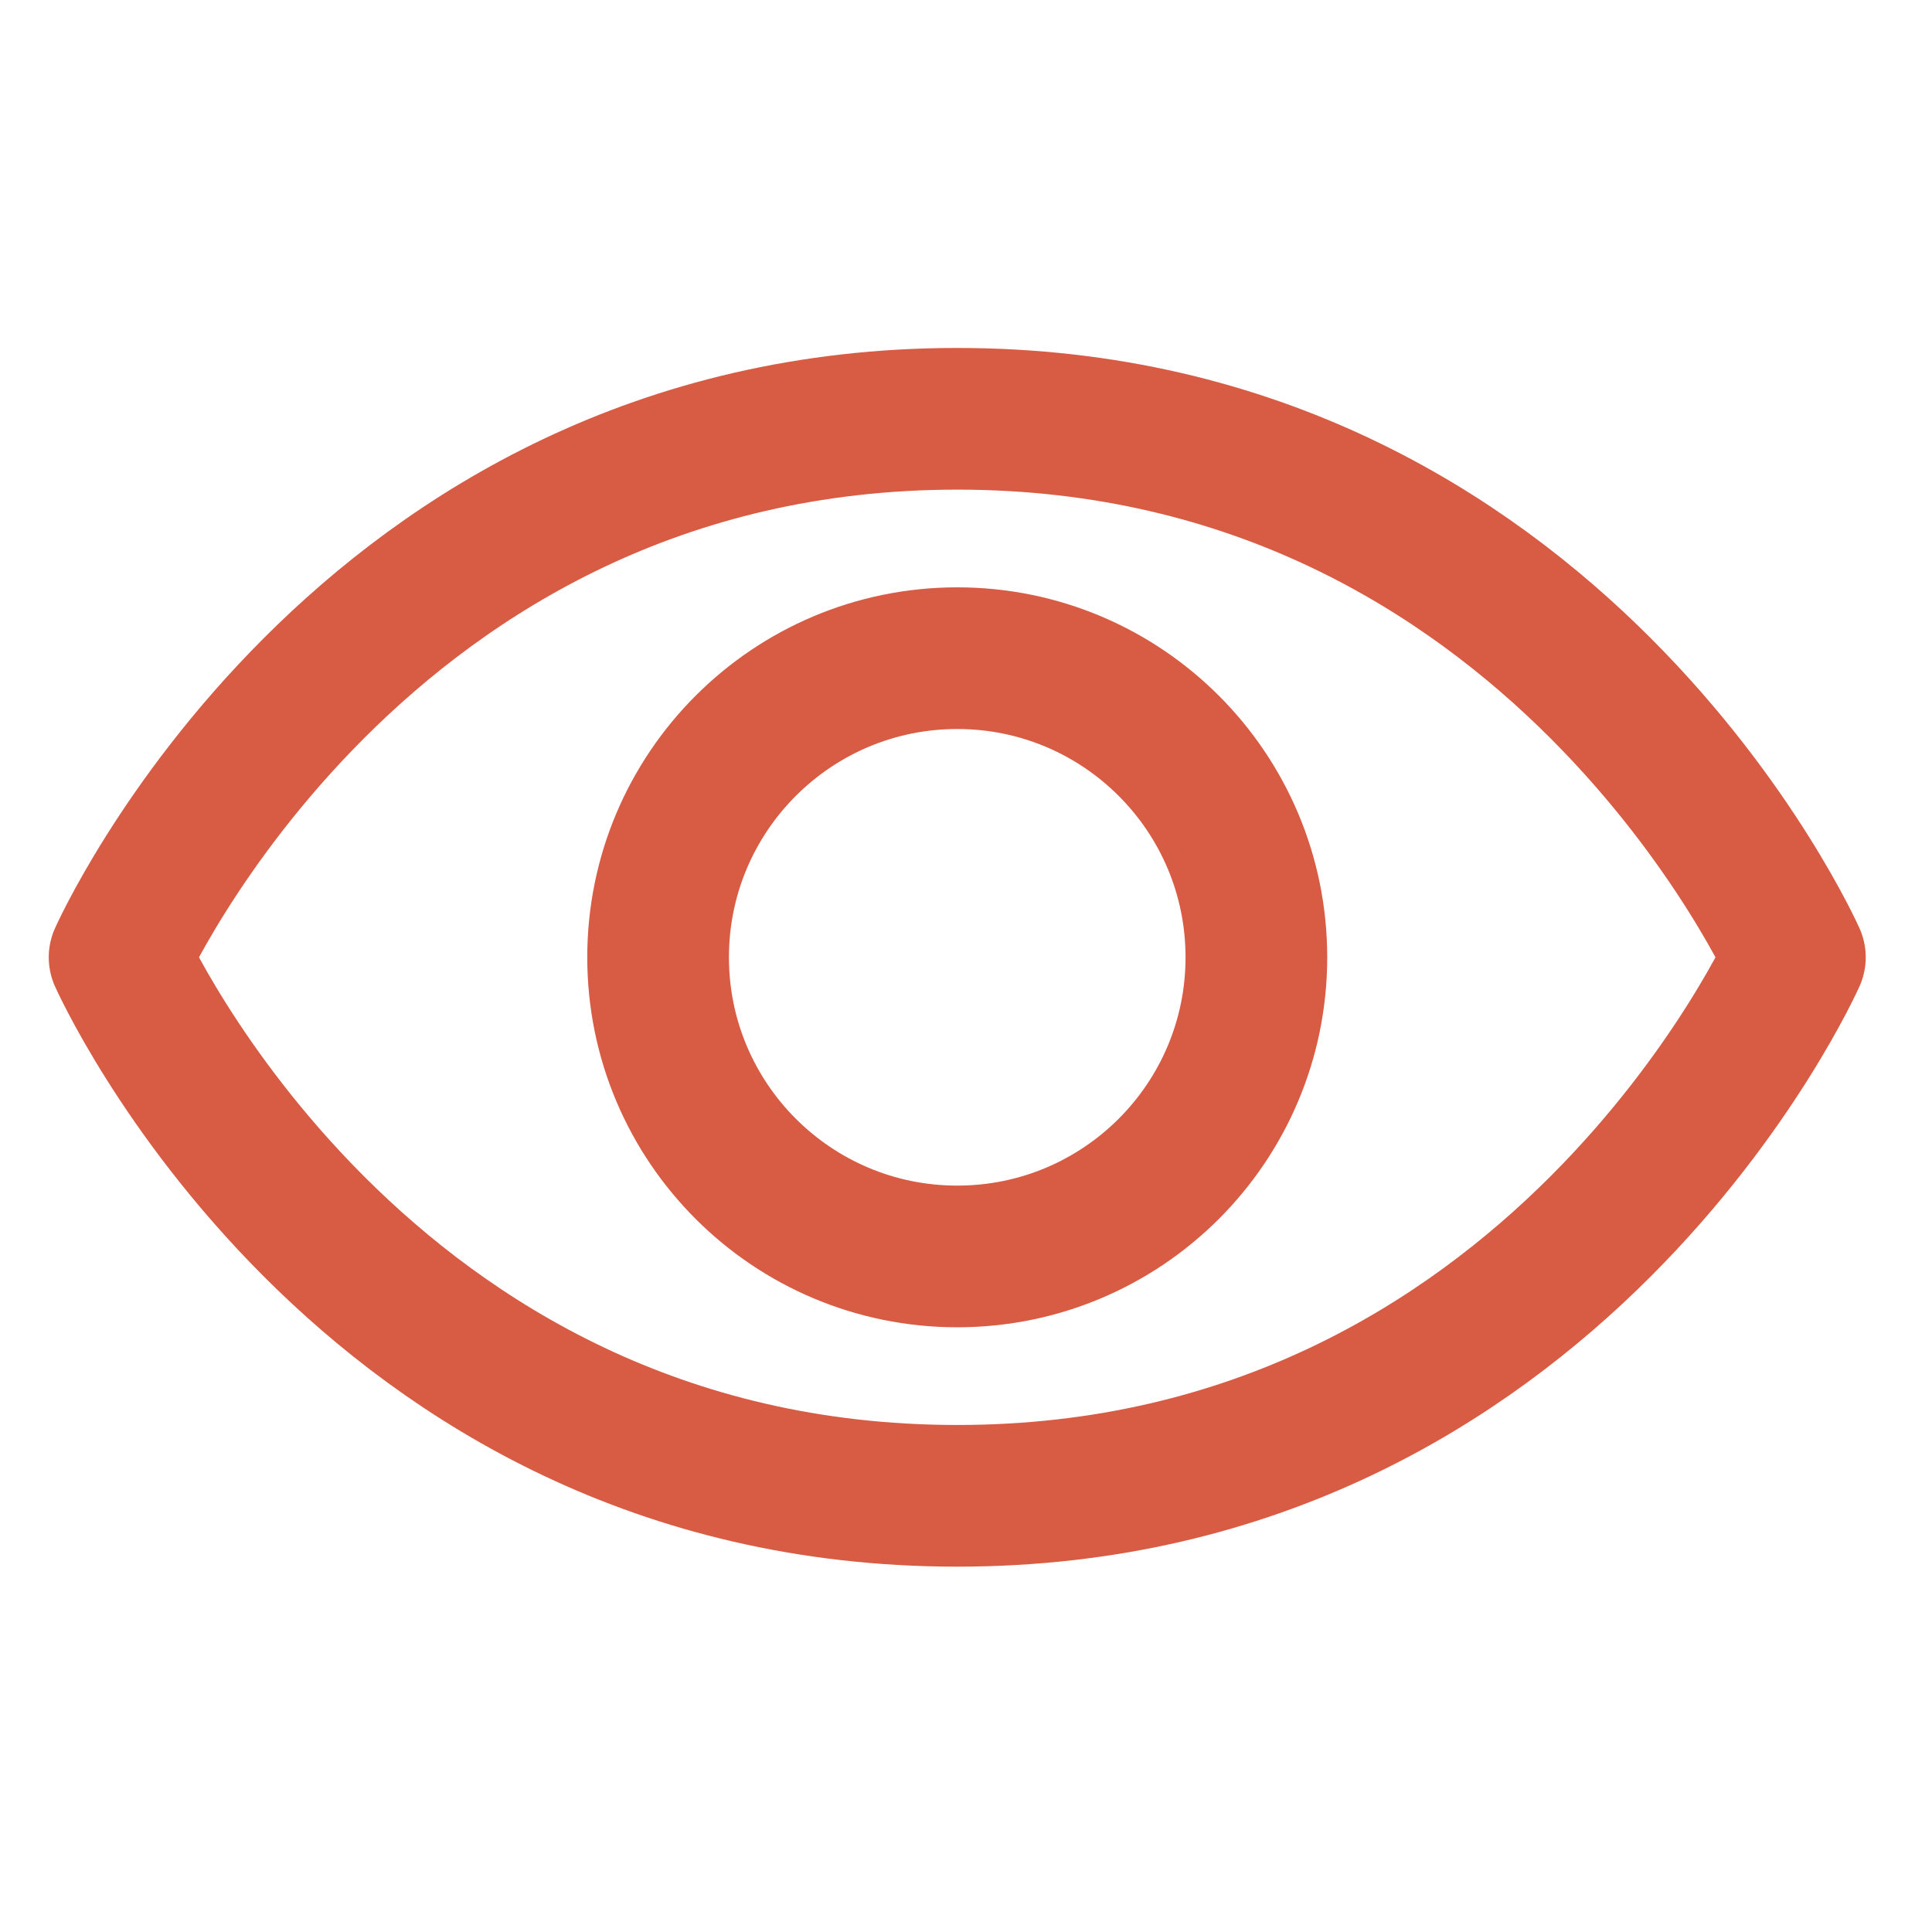
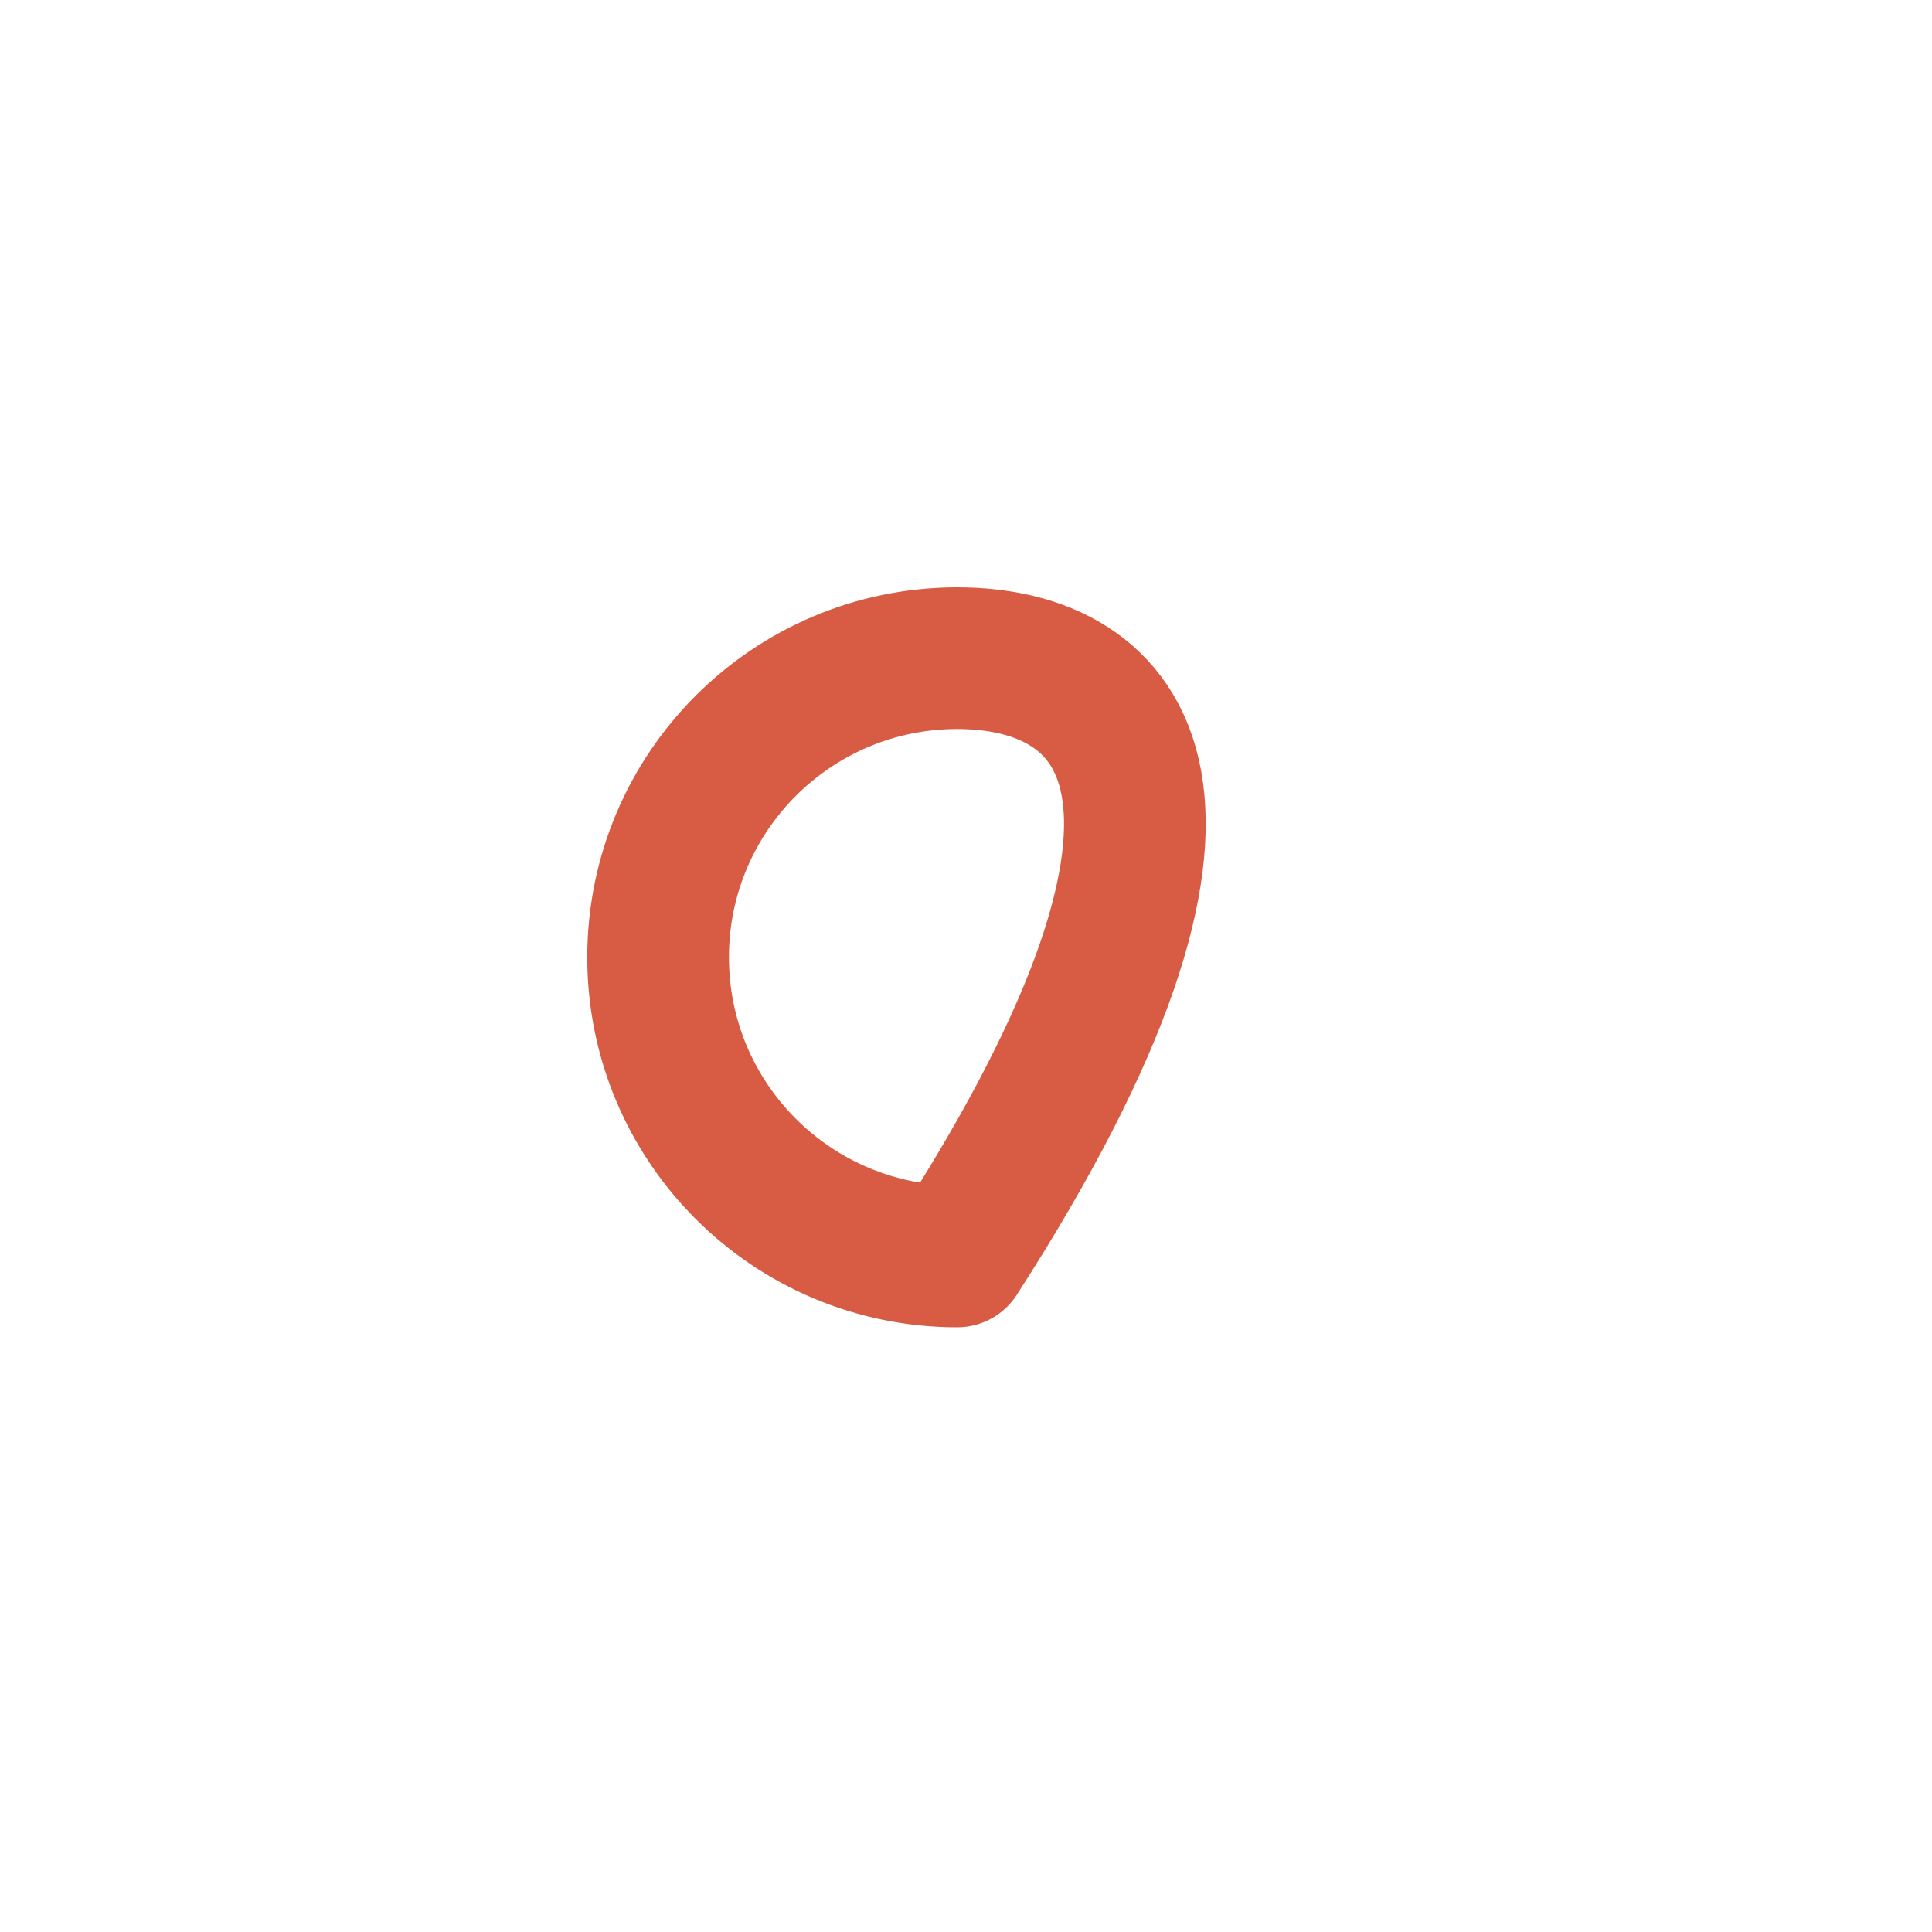
<svg xmlns="http://www.w3.org/2000/svg" width="30" height="30" viewBox="0 0 30 30" fill="none">
-   <path d="M14.864 6.503C5.574 6.503 1.857 14.865 1.857 14.865C1.857 14.865 5.574 23.227 14.864 23.227C24.155 23.227 27.871 14.865 27.871 14.865C27.871 14.865 24.155 6.503 14.864 6.503Z" stroke="#D85B44" stroke-width="2.2" stroke-linecap="round" stroke-linejoin="round" />
-   <path d="M14.864 19.51C17.43 19.51 19.509 17.431 19.509 14.865C19.509 12.3 17.43 10.22 14.864 10.22C12.299 10.22 10.219 12.3 10.219 14.865C10.219 17.431 12.299 19.51 14.864 19.51Z" stroke="#D85B44" stroke-width="2.2" stroke-linecap="round" stroke-linejoin="round" />
+   <path d="M14.864 19.51C19.509 12.3 17.43 10.22 14.864 10.22C12.299 10.22 10.219 12.3 10.219 14.865C10.219 17.431 12.299 19.51 14.864 19.51Z" stroke="#D85B44" stroke-width="2.2" stroke-linecap="round" stroke-linejoin="round" />
</svg>